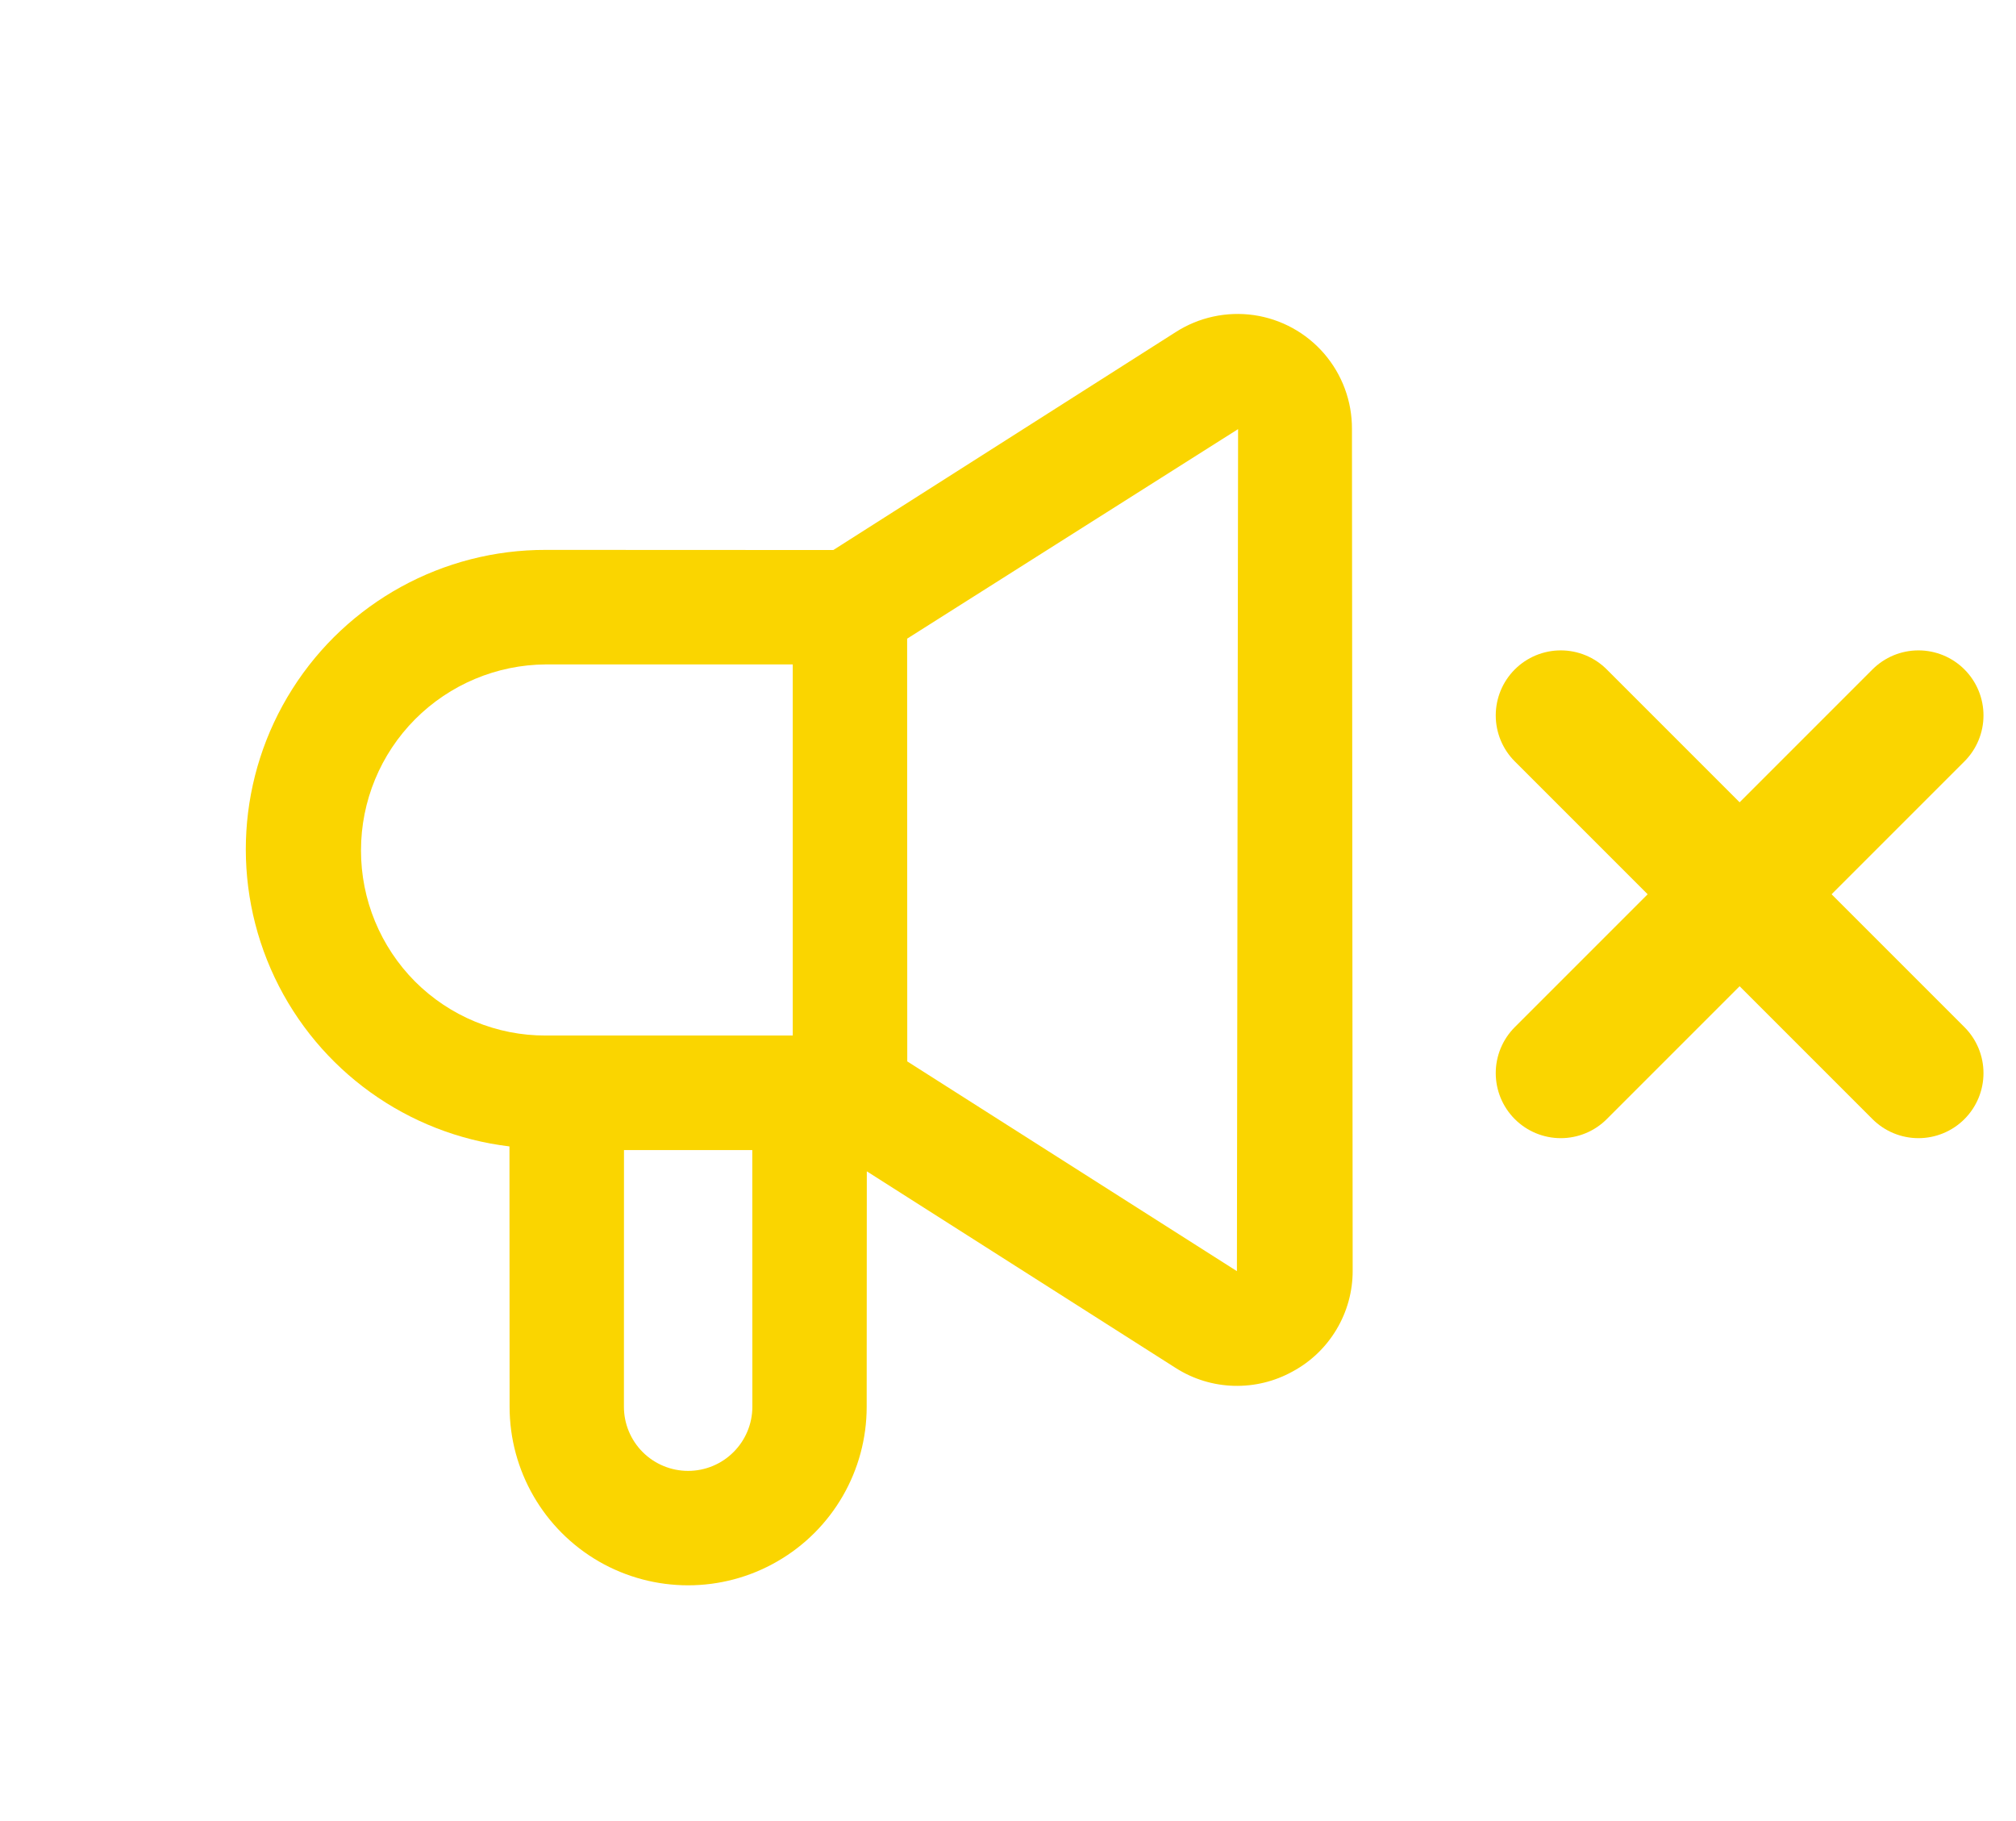
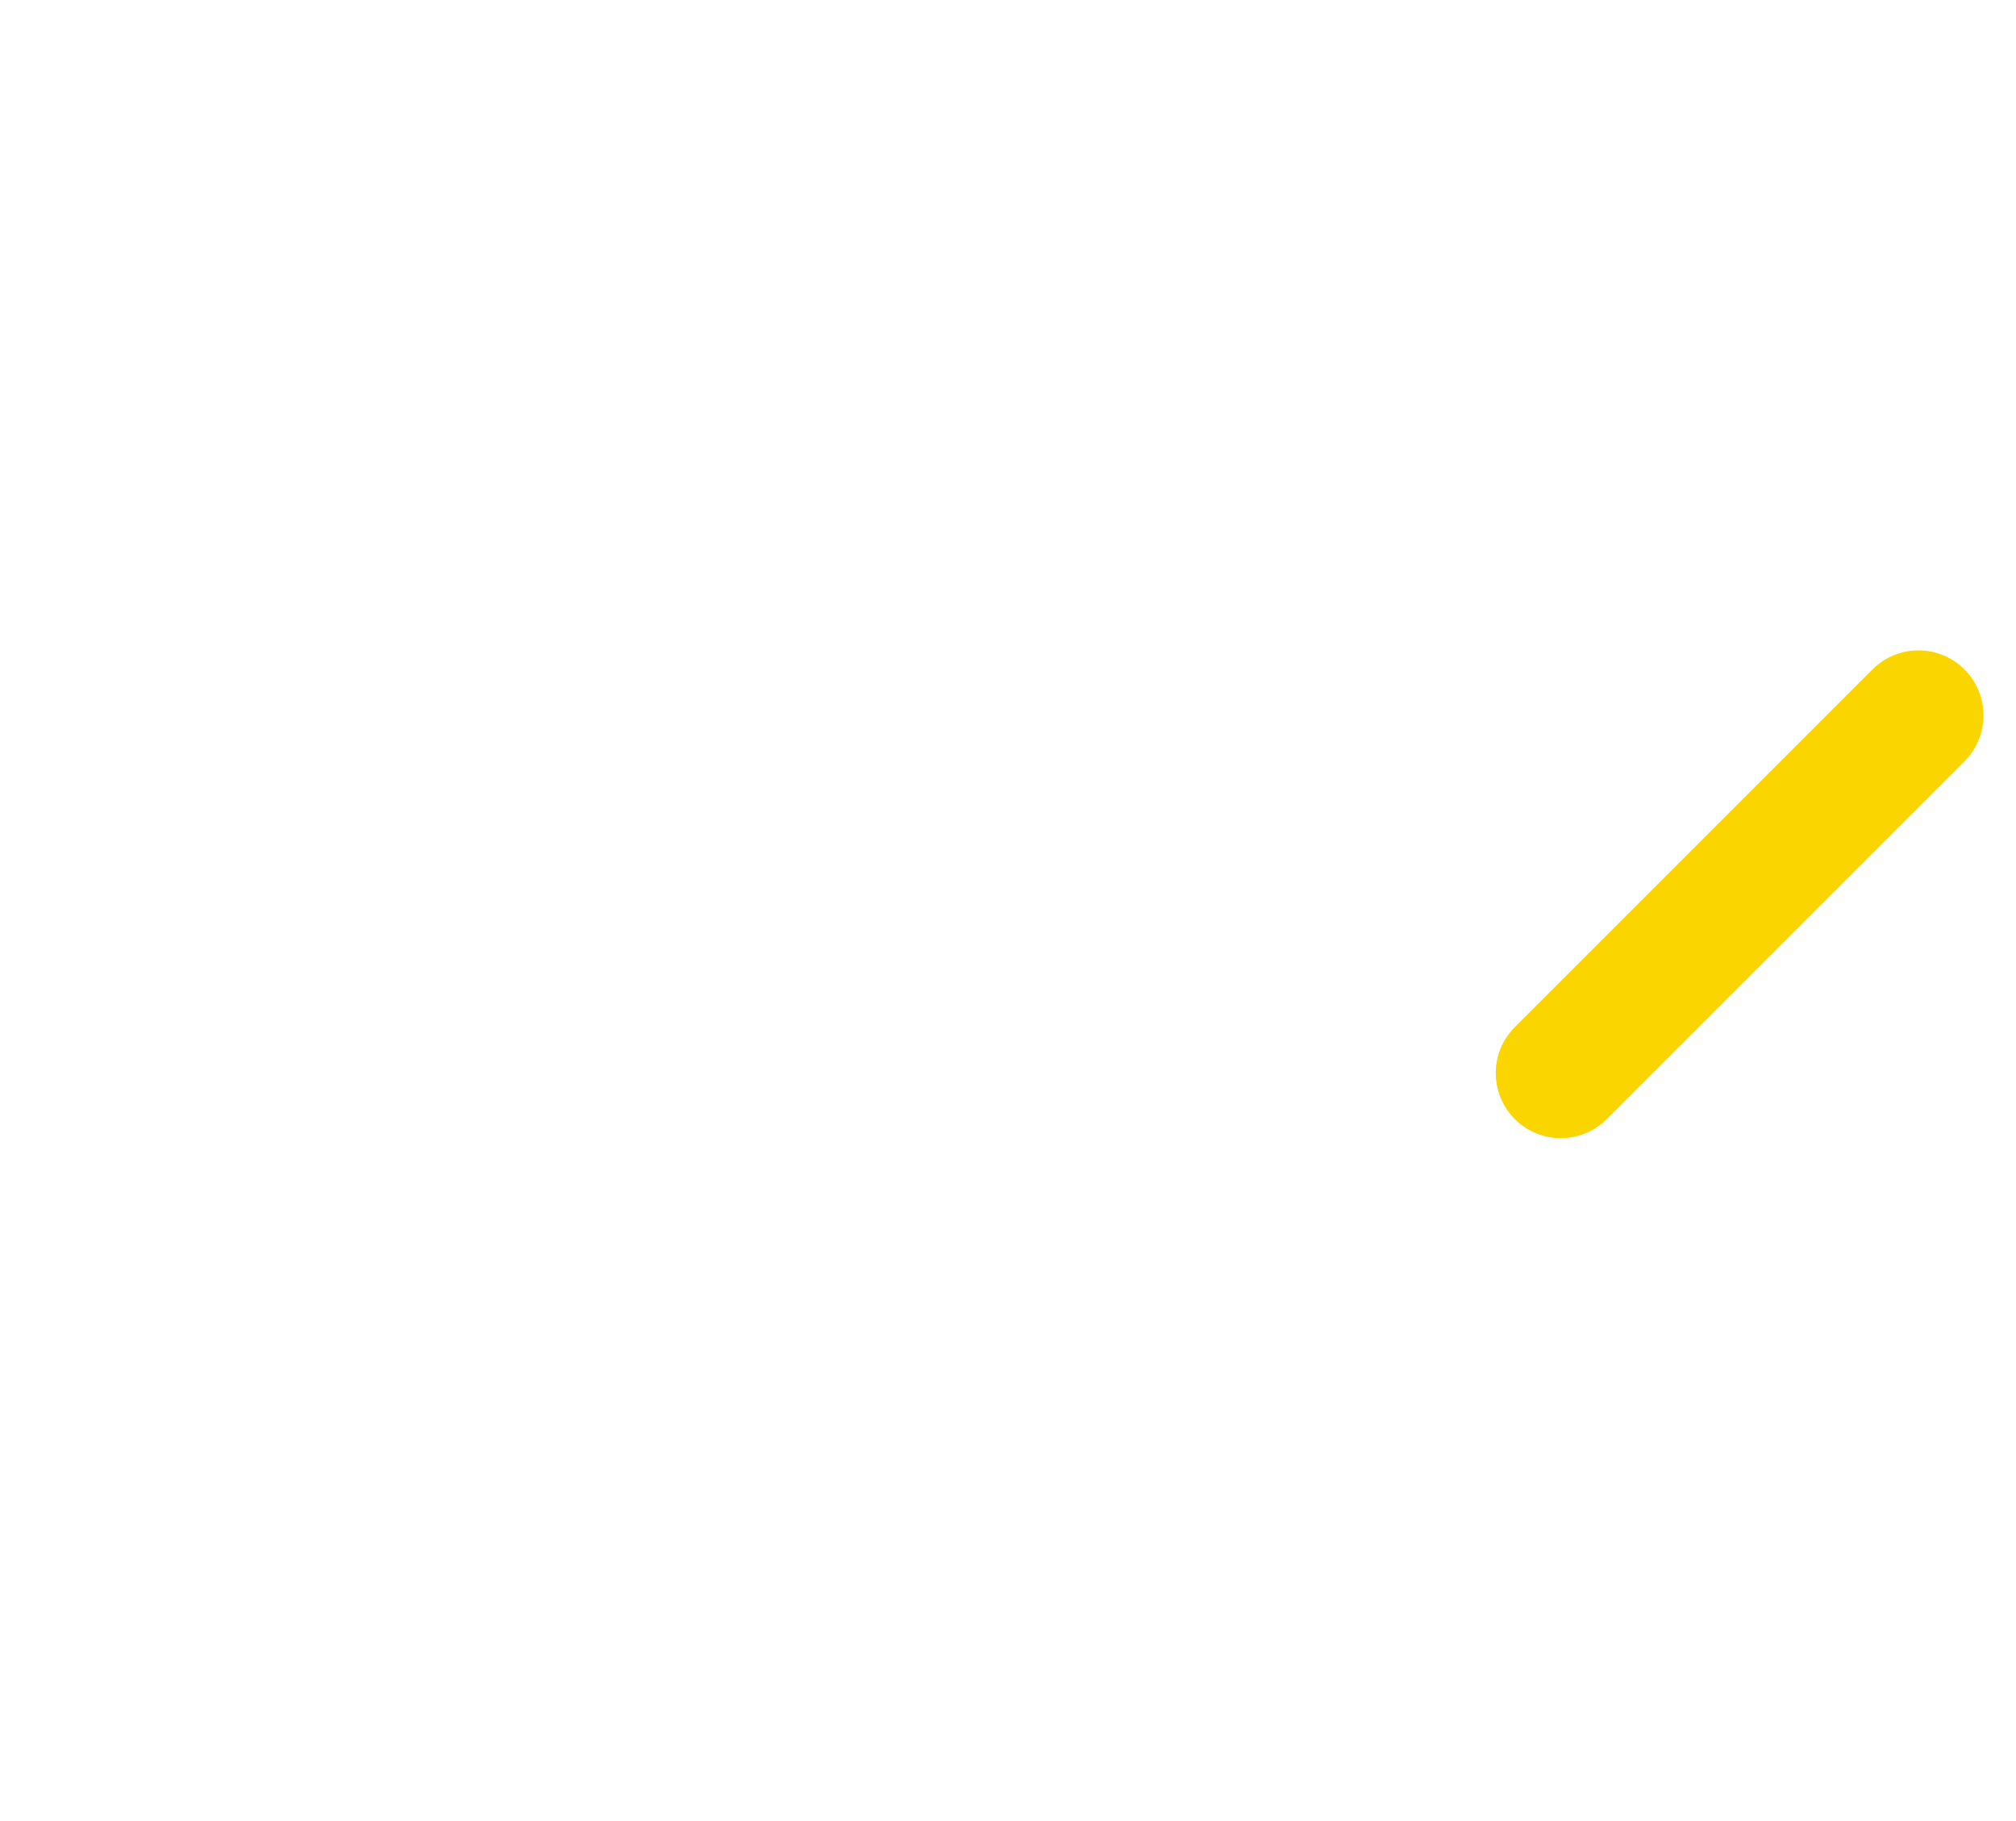
<svg xmlns="http://www.w3.org/2000/svg" width="31" height="28" viewBox="0 0 31 28" fill="none">
-   <path d="M19.876 21.088C20.155 20.938 20.388 20.715 20.551 20.442C20.714 20.17 20.8 19.859 20.8 19.542L20.789 6.595C20.791 6.17 20.639 5.76 20.362 5.438C20.085 5.117 19.701 4.906 19.281 4.845C18.861 4.785 18.433 4.878 18.076 5.108L12.814 8.457L8.394 8.455C6.814 8.451 5.342 9.258 4.496 10.593C3.649 11.928 3.547 13.603 4.224 15.031C4.902 16.459 6.265 17.439 7.834 17.627L7.836 21.63C7.836 22.611 8.359 23.517 9.208 24.008C10.058 24.498 11.105 24.498 11.954 24.007C12.804 23.517 13.327 22.611 13.327 21.63L13.329 18.01L18.081 21.035L18.081 21.035C18.348 21.205 18.655 21.299 18.971 21.308C19.287 21.317 19.6 21.241 19.876 21.088L19.876 21.088ZM6.381 15.091C5.849 14.555 5.55 13.831 5.551 13.075C5.551 12.319 5.85 11.595 6.383 11.059C6.916 10.524 7.639 10.22 8.394 10.216L12.19 10.216L12.19 15.922L8.394 15.922C7.639 15.925 6.915 15.625 6.381 15.091L6.381 15.091ZM11.278 22.328L11.278 22.328C11.093 22.513 10.842 22.616 10.581 22.616C10.319 22.616 10.068 22.512 9.883 22.327C9.698 22.142 9.594 21.891 9.594 21.63L9.595 17.683L11.568 17.683L11.569 21.63C11.569 21.892 11.464 22.143 11.278 22.328L11.278 22.328ZM13.951 16.32L13.949 9.82L19.038 6.598L19.02 19.545L13.951 16.32Z" fill="#FAD500" />
  <path d="M29.5 11L24 16.5" stroke="#FAD500" stroke-width="2" stroke-linecap="round" />
-   <path d="M24 11L29.5 16.5" stroke="#FAD500" stroke-width="2" stroke-linecap="round" />
</svg>